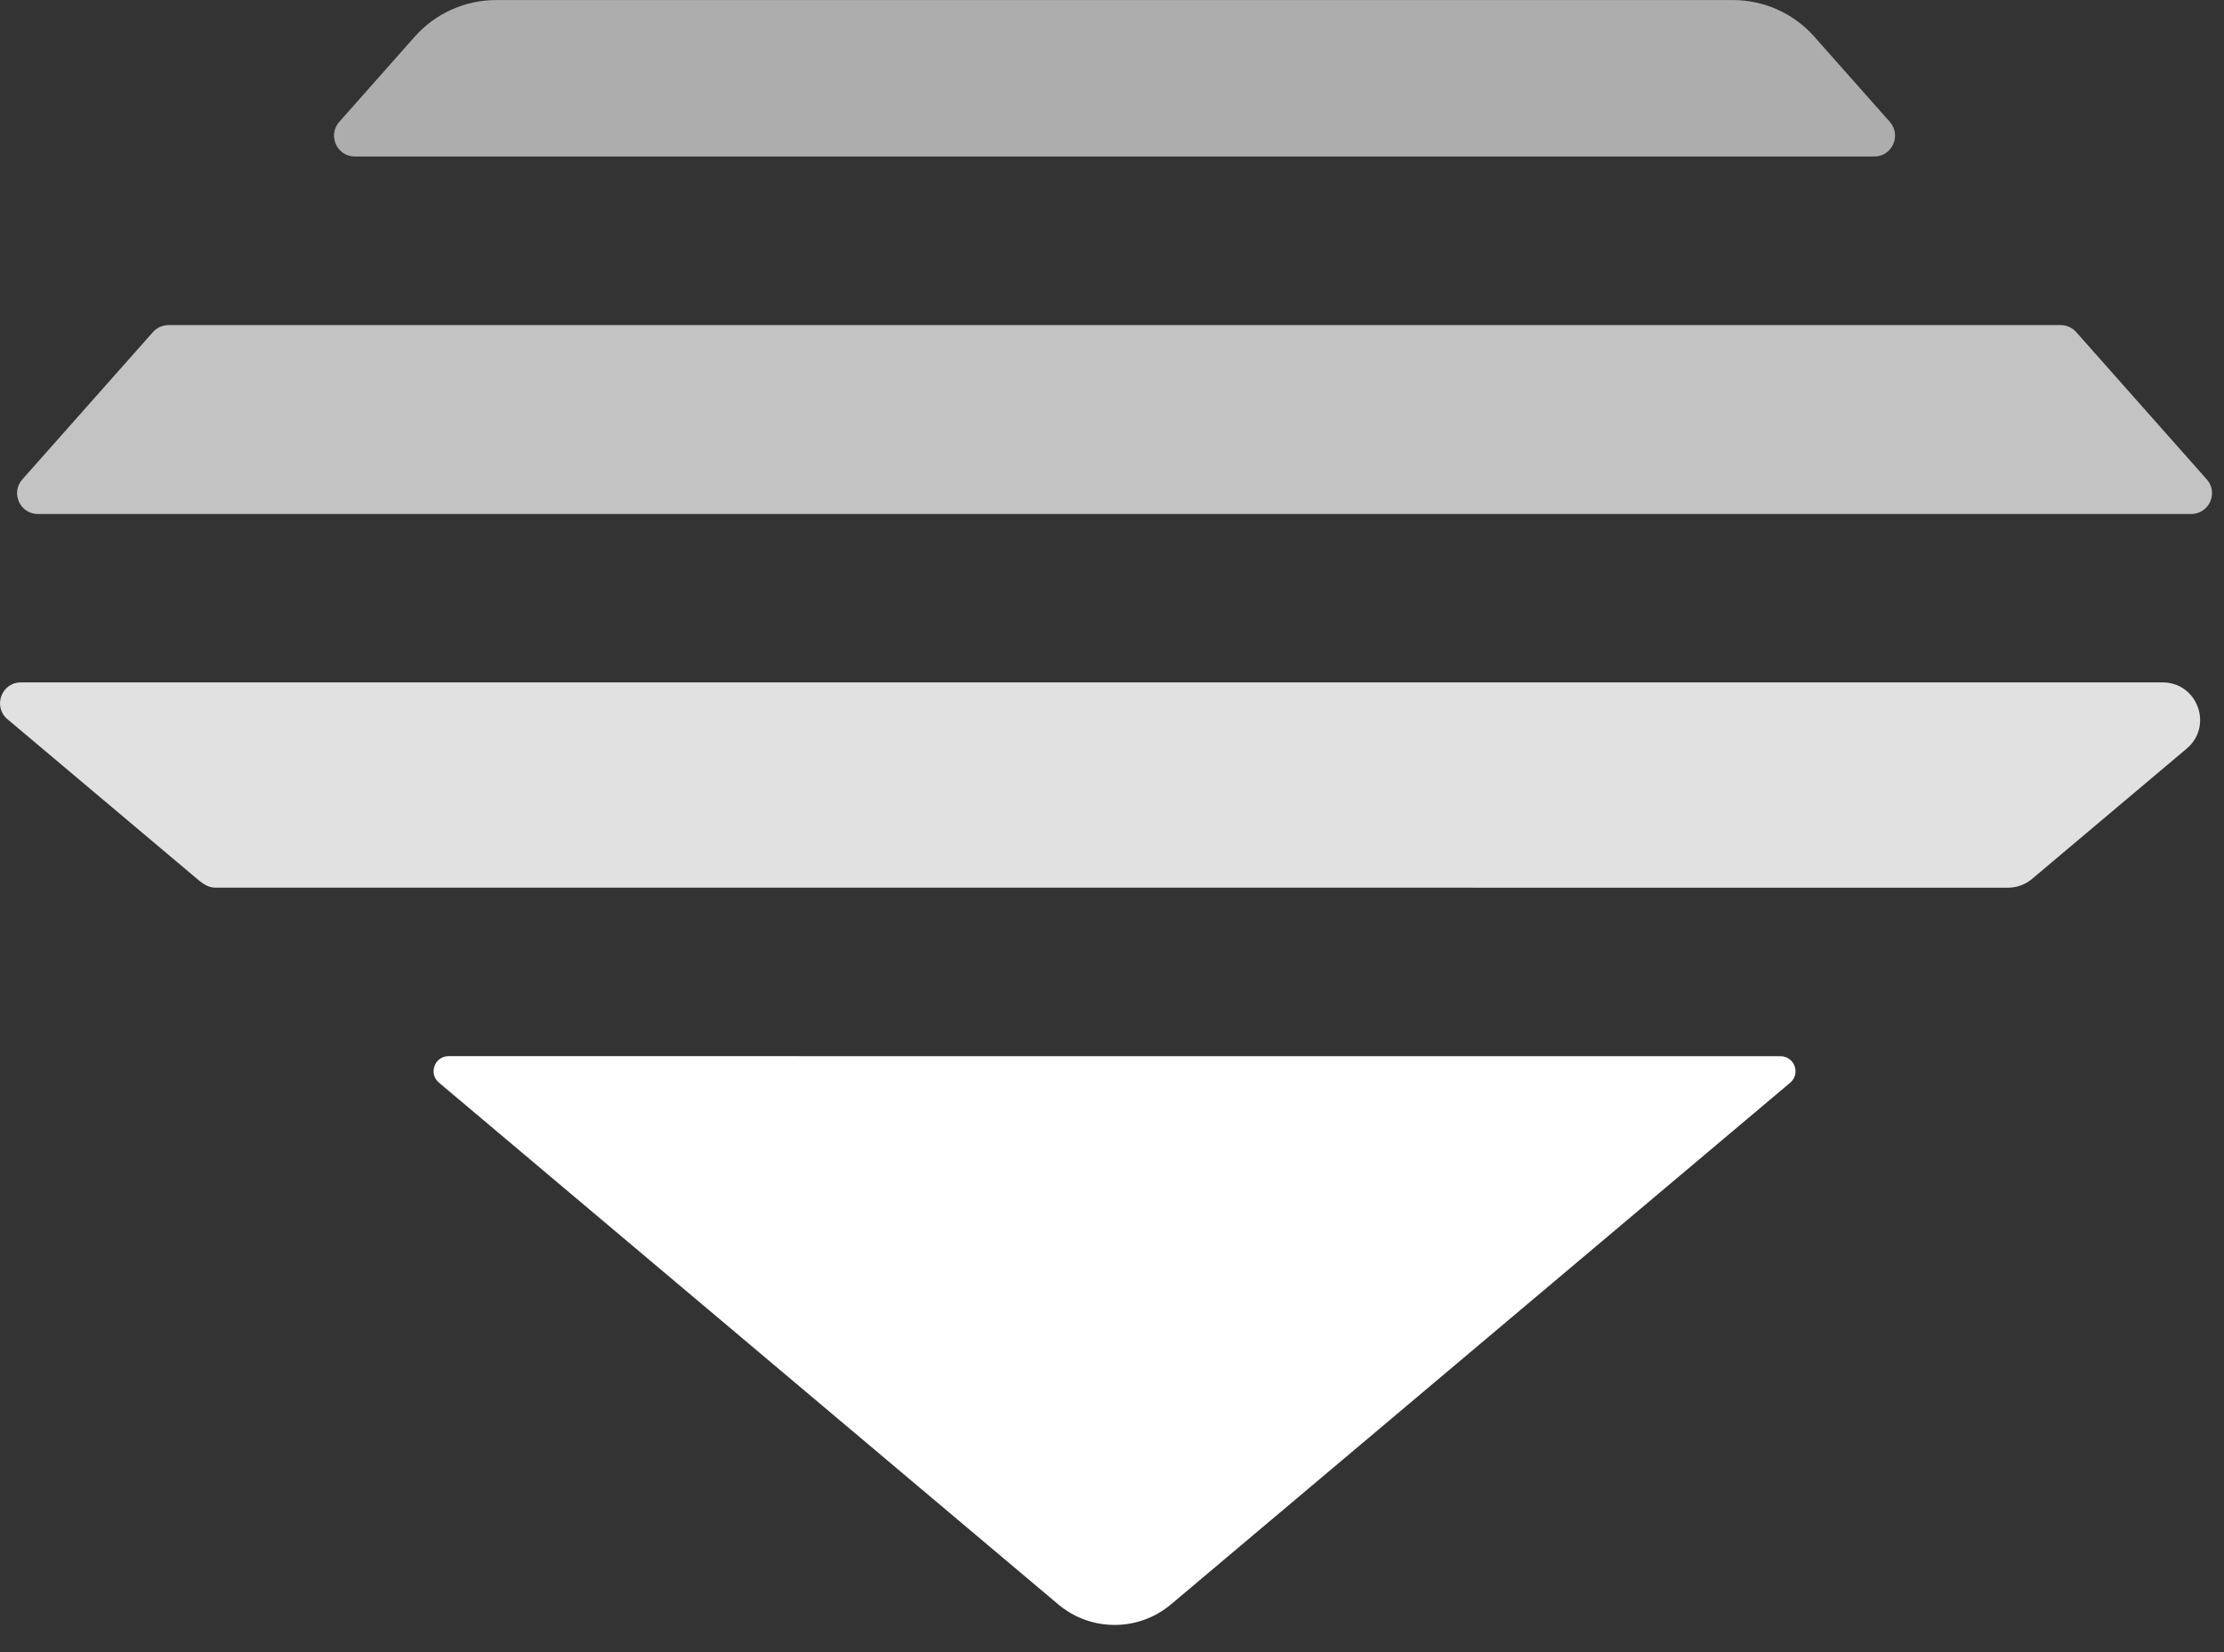
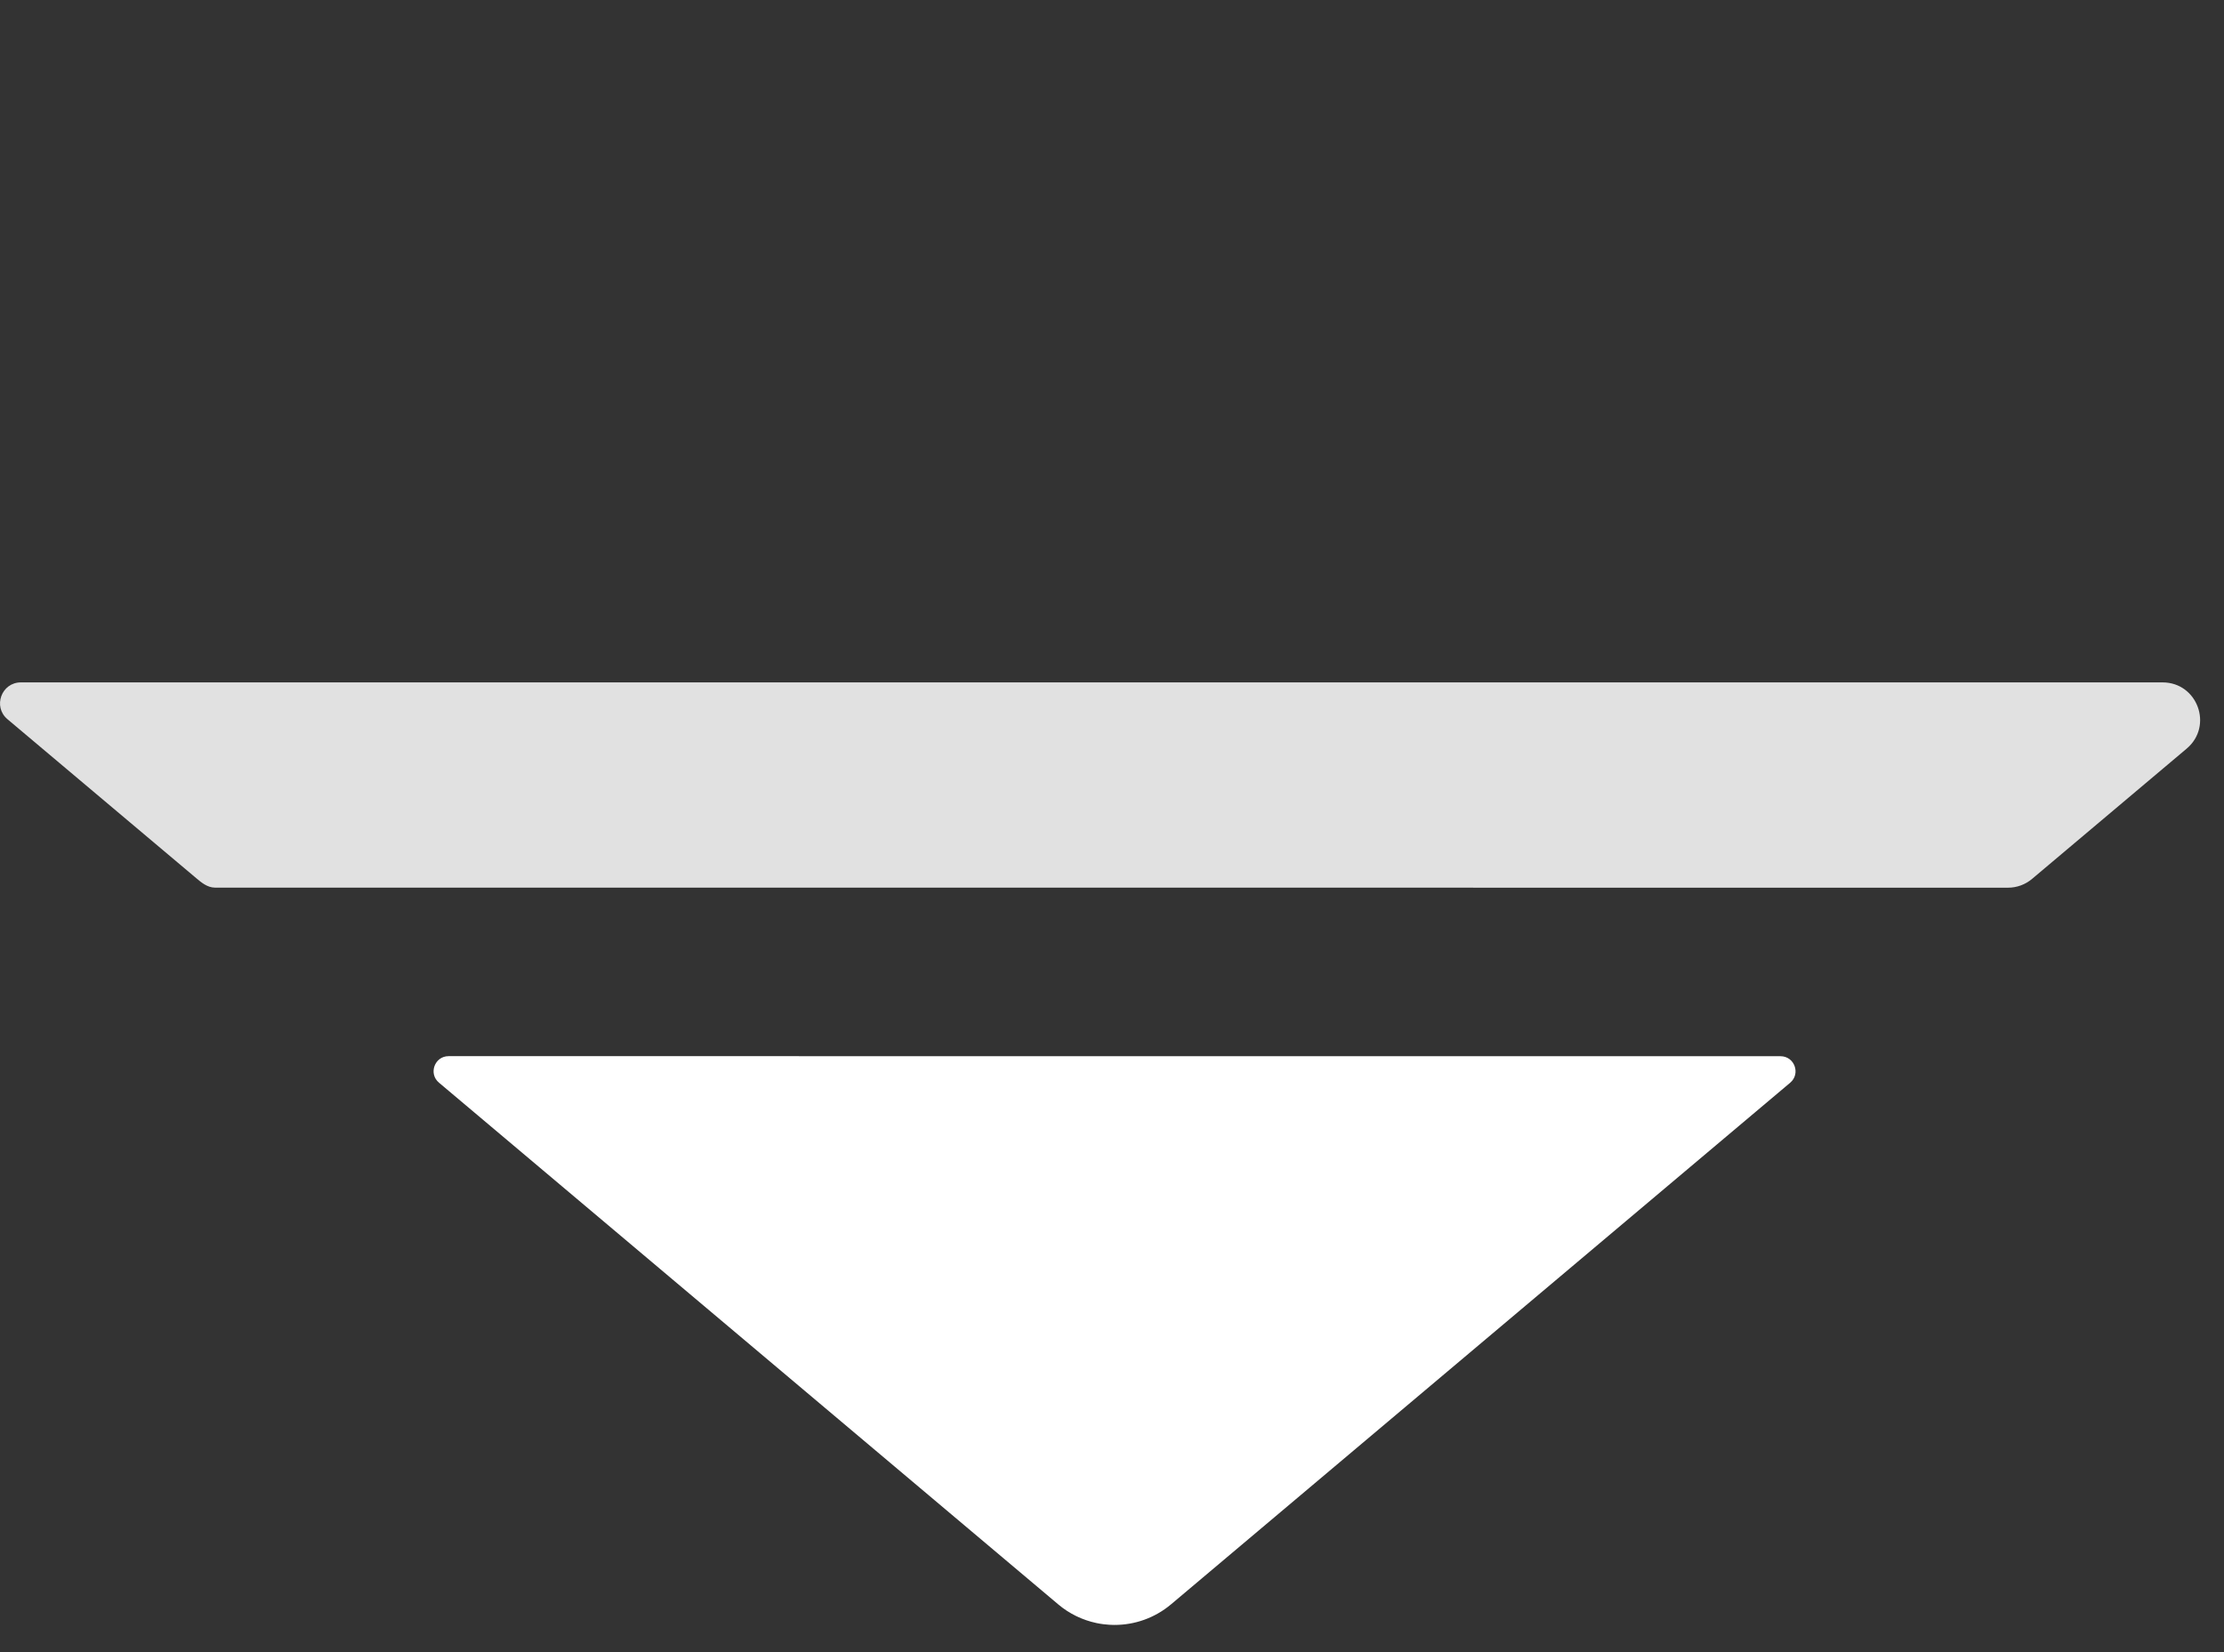
<svg xmlns="http://www.w3.org/2000/svg" height="26" viewBox="0 0 35 26" width="35">
  <rect x="0" y="0" width="35" height="26" fill="#333333" stroke="none" />
  <g fill="#fff" fill-rule="evenodd">
    <path d="m28.02 16.622c.221 0 .321.275.153.417l-9.744 8.209c-.257.216-.573.324-.889.324 0 0-.139.002-.286-.03-.216-.046-.424-.144-.602-.295l-9.744-8.209c-.169-.142-.068-.417.152-.417z" />
    <path d="m31.6 13.97c.139 0 .274-.049.38-.139l2.433-2.05c.421-.355.171-1.042-.38-1.042h-33.704c-.306 0-.445.382-.212.579l2.983 2.512c.059.049.161.139.284.139z" opacity=".85" />
-     <path d="m34.483 8.089c.283 0 .433-.334.246-.545l-2.055-2.318c-.062-.07-.151-.11-.246-.11h-29.775c-.094 0-.184.04-.246.11l-2.055 2.318c-.188.212-.038.545.245.545z" opacity=".704" />
-     <path d="m29.495 2.463c.283 0 .433-.334.246-.545l-1.19-1.343c-.324-.365-.789-.574-1.278-.574h-19.466c-.488 0-.954.209-1.278.574l-1.19 1.343c-.187.211-.037.545.246.545z" opacity=".6" />
  </g>
</svg>